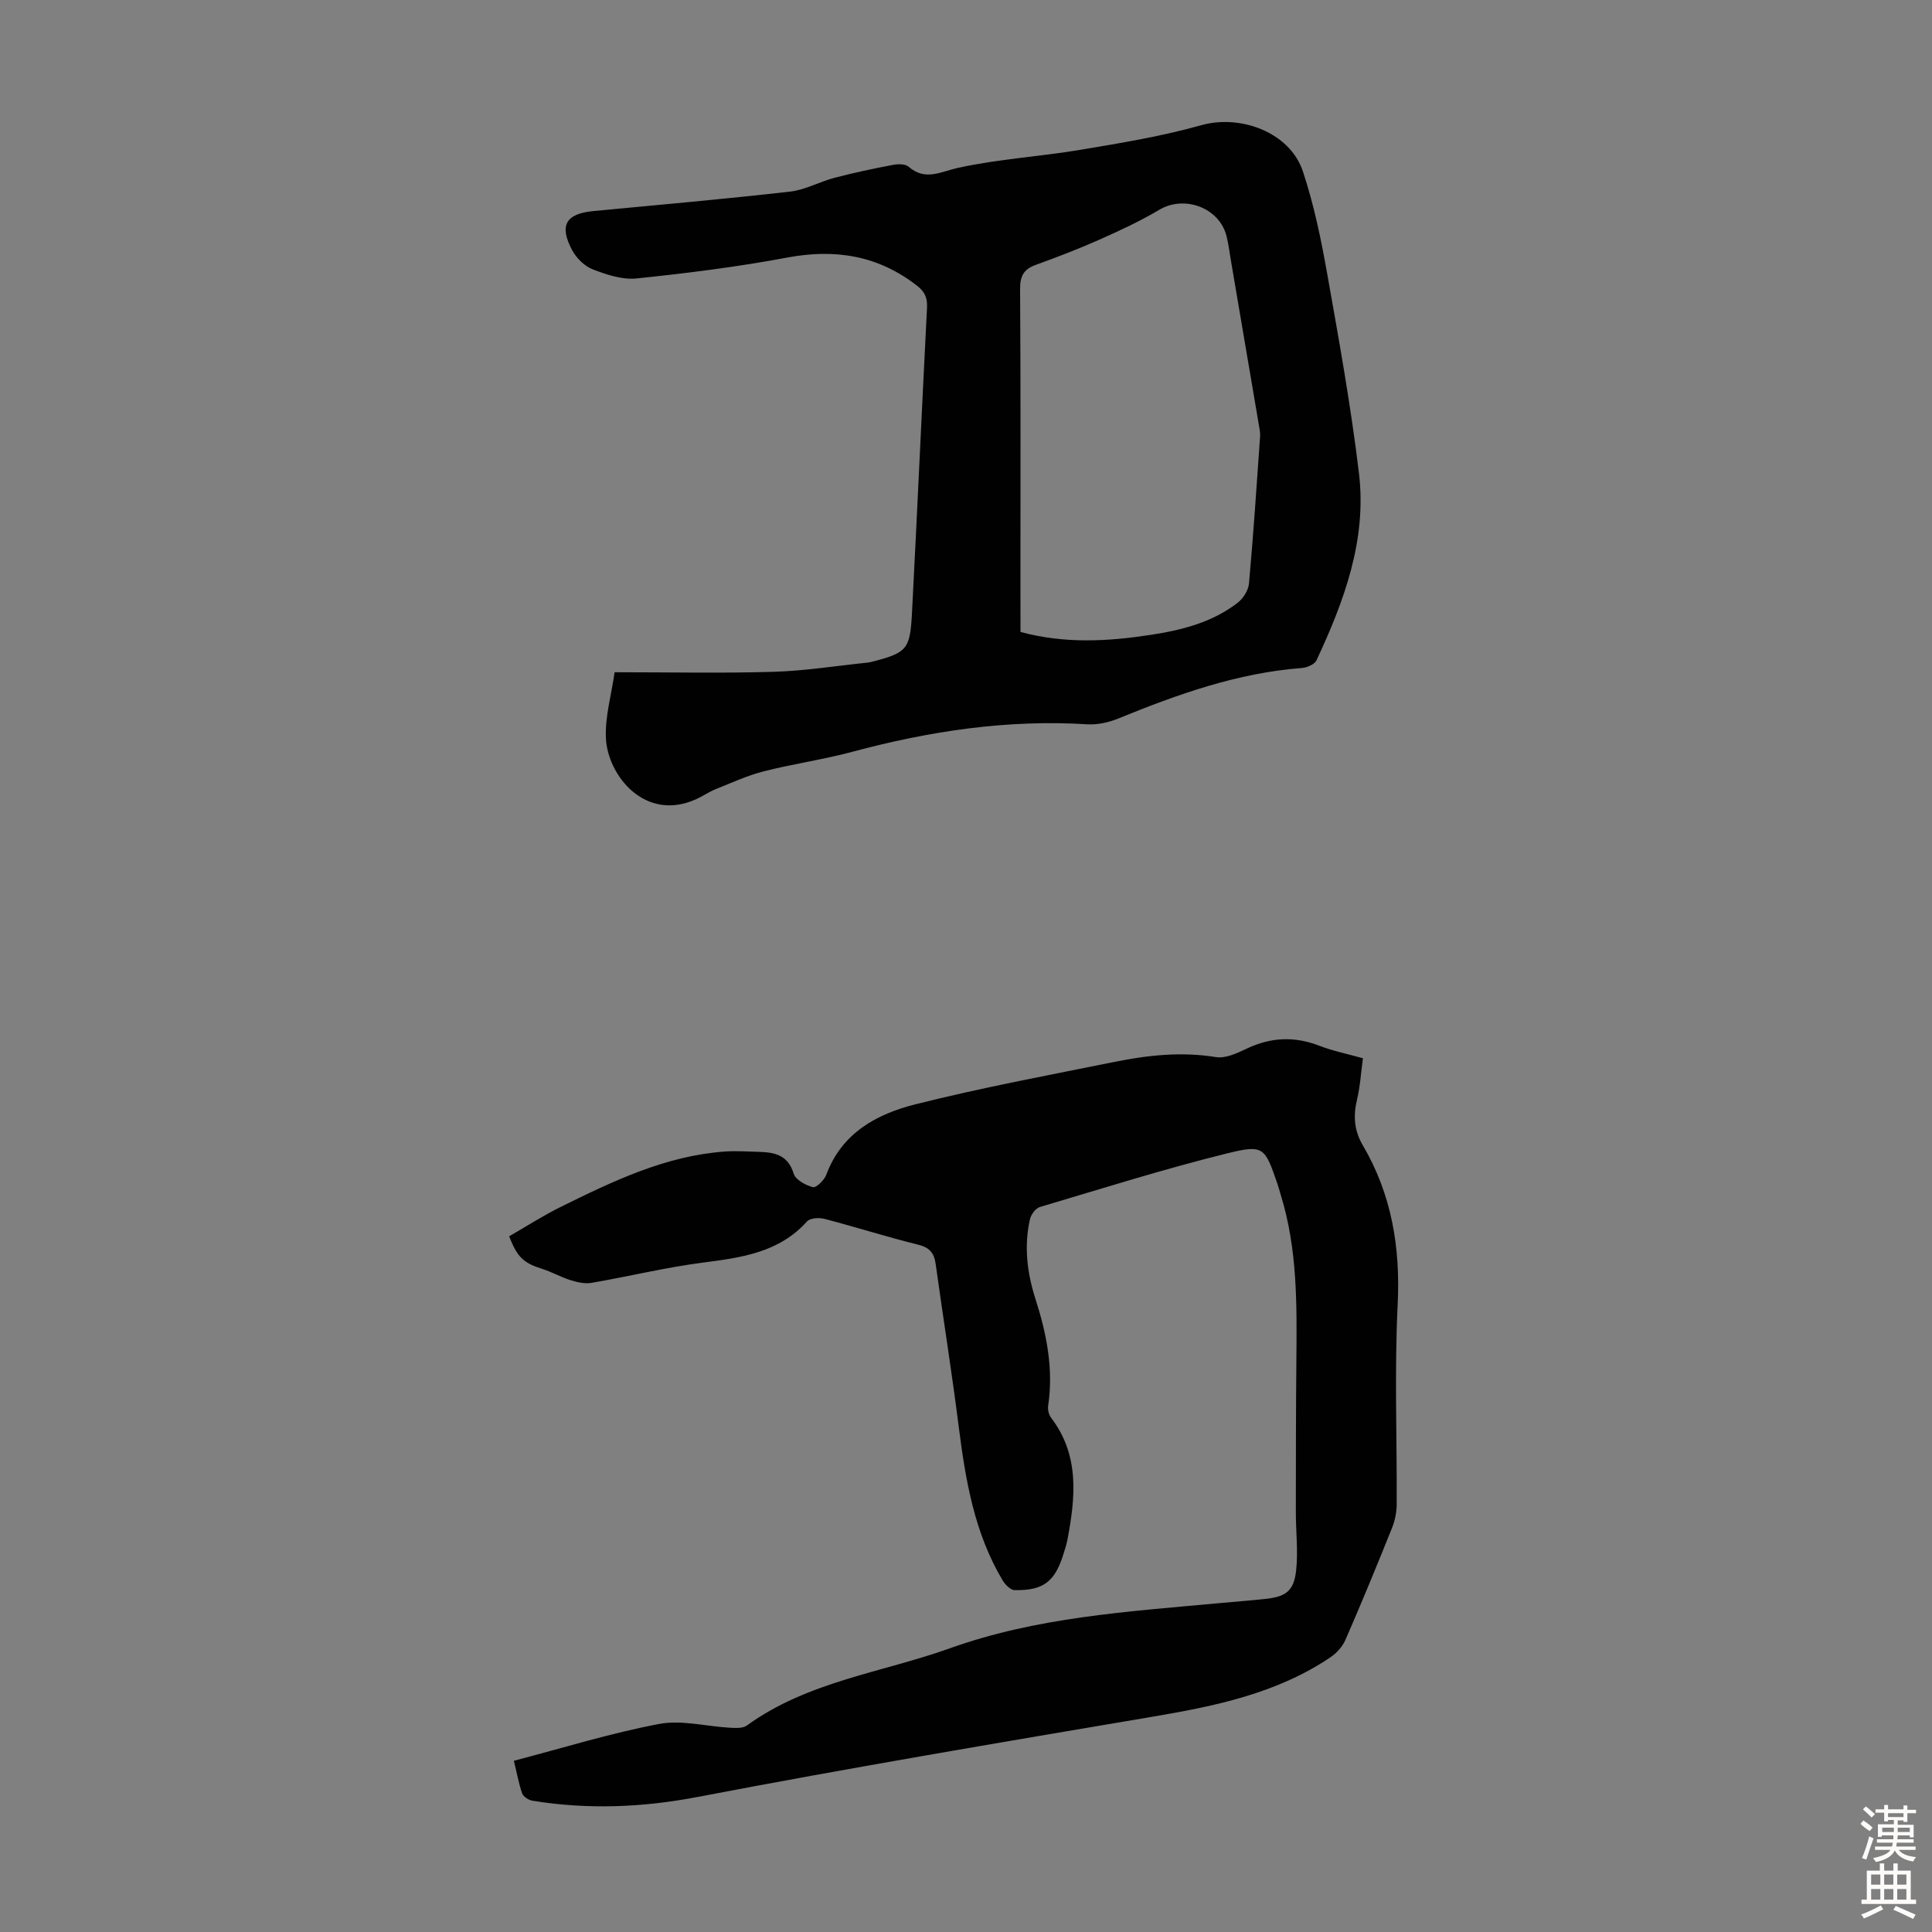
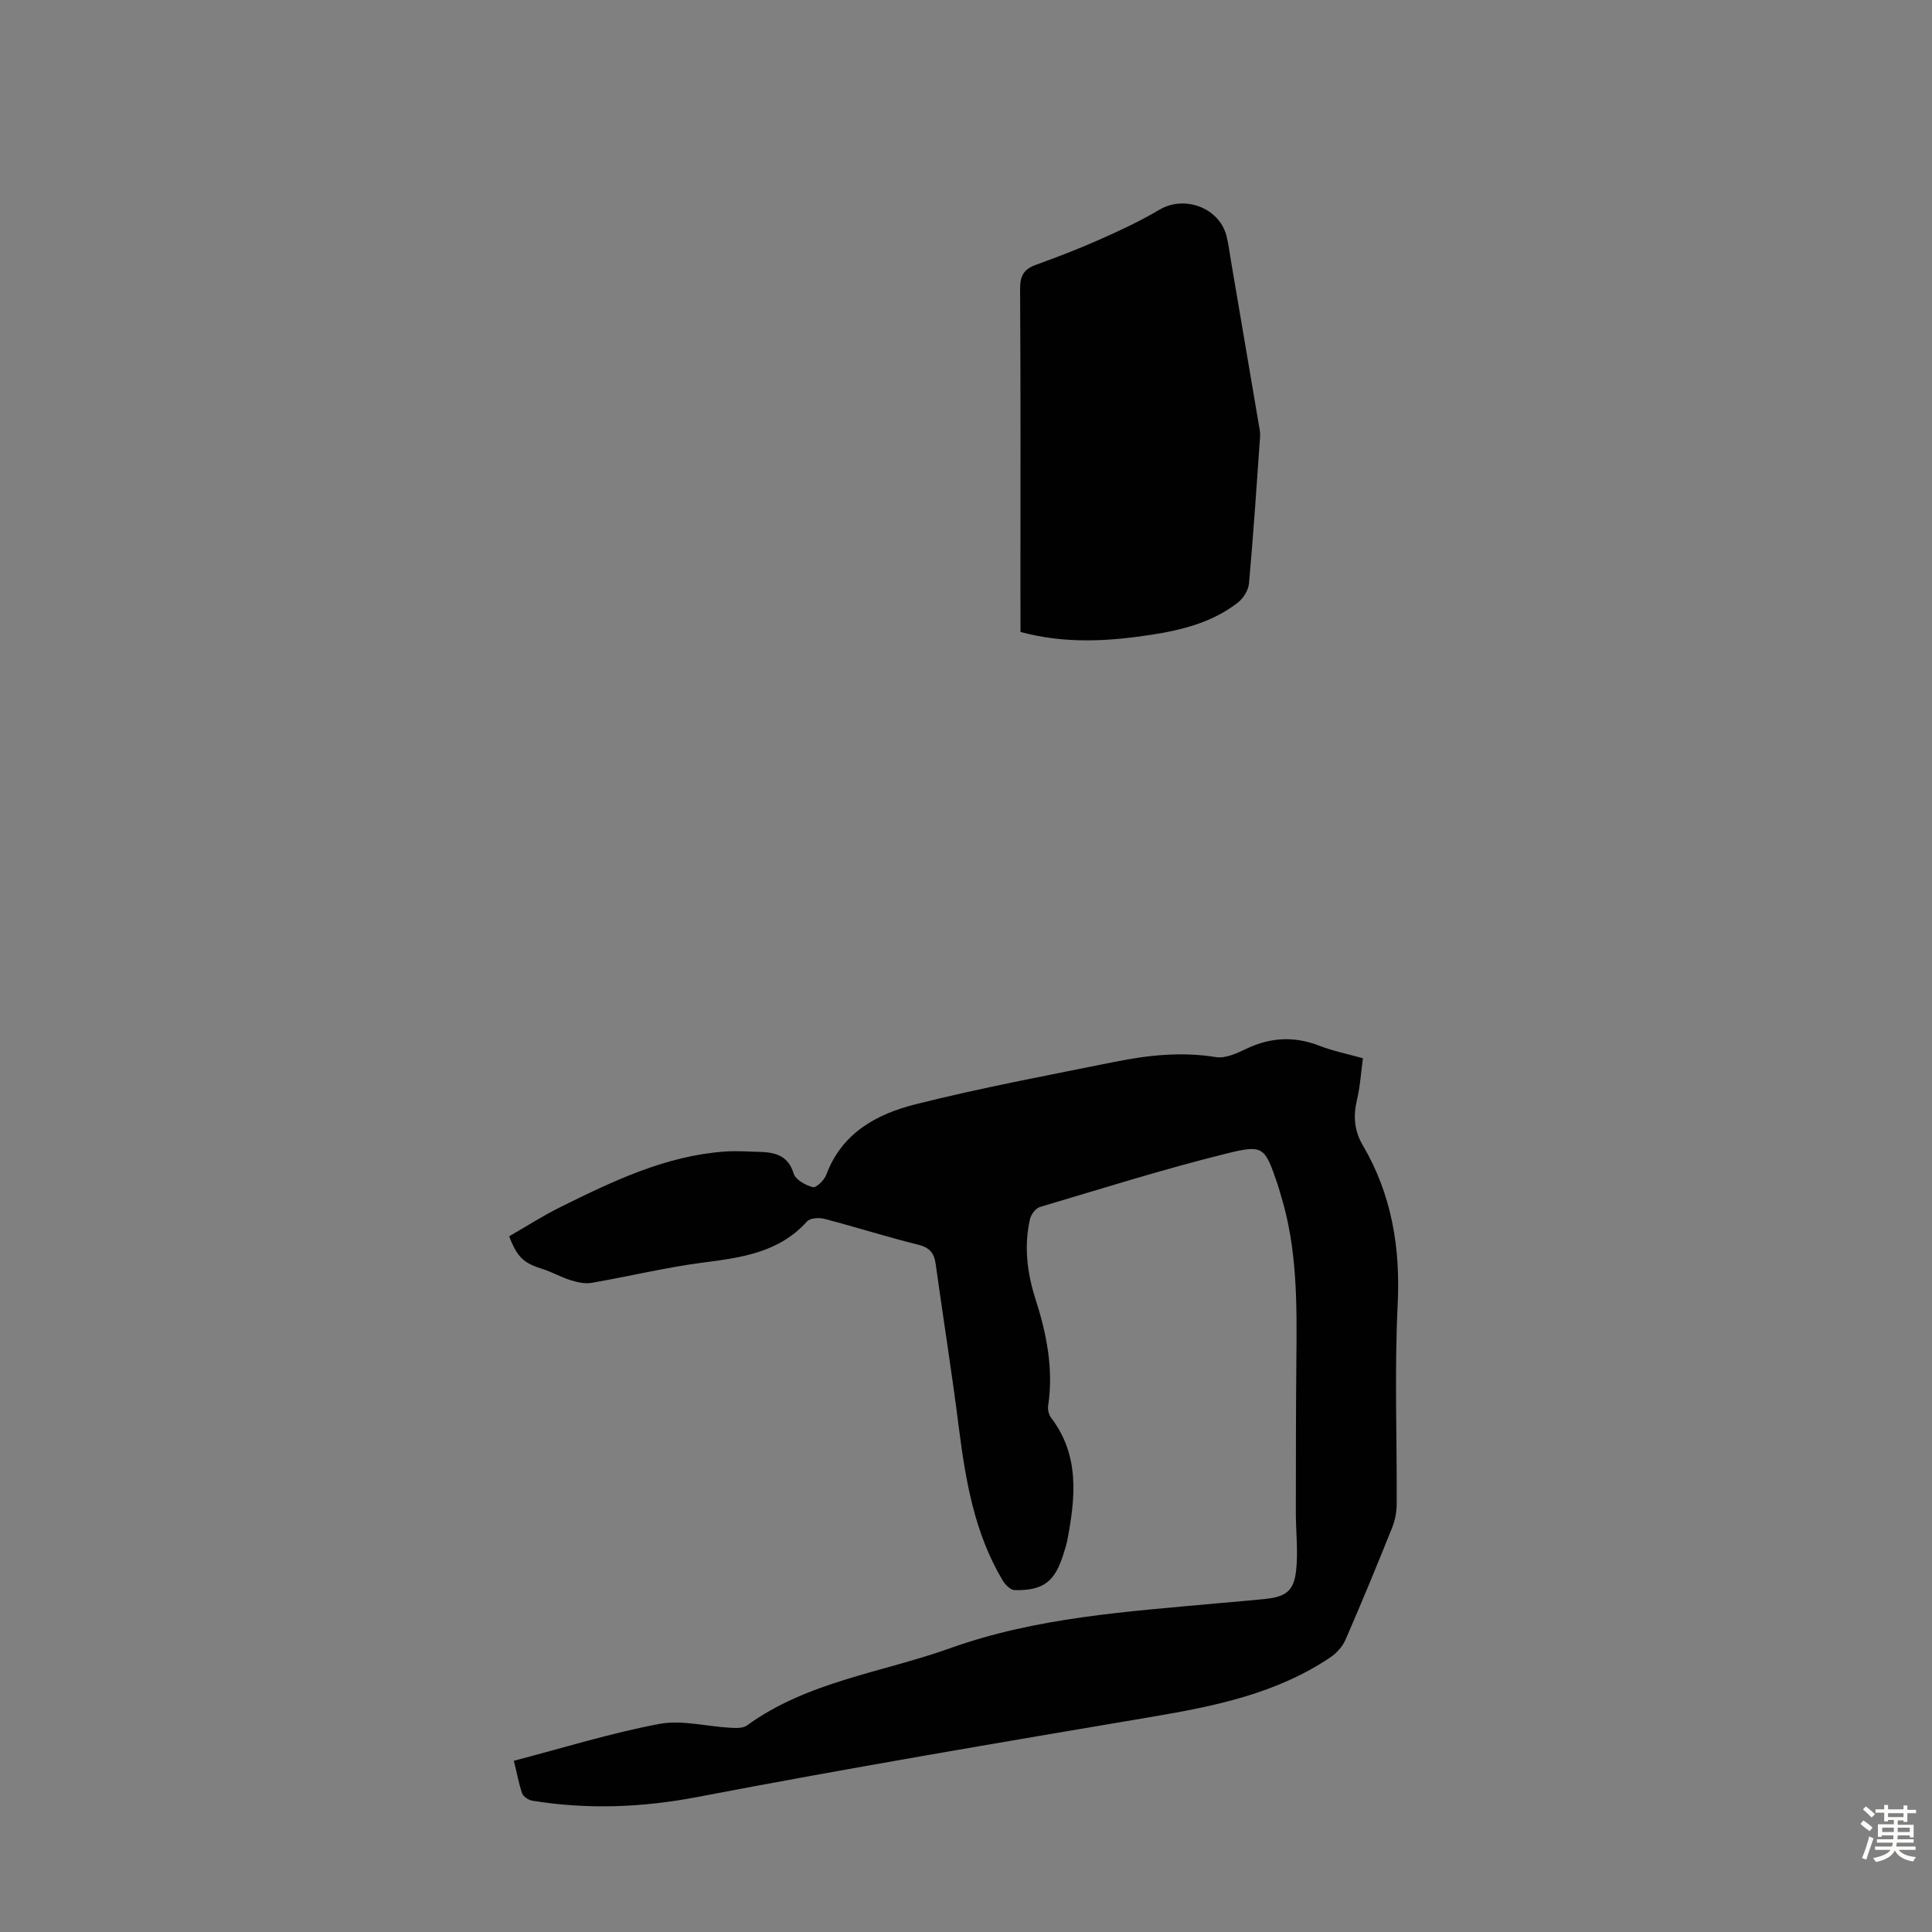
<svg xmlns="http://www.w3.org/2000/svg" enable-background="new 0 0 400 400" viewBox="0 0 400 400">
  <rect x="0" y="0" width="400" height="400" fill="#808080" stroke="none" />
  <path d="m106.39 364.55c10.18-2.66 20.01-5.72 30.06-7.62 4.67-.89 9.77.51 14.68.78 1.17.06 2.66.15 3.5-.46 12.59-9.14 27.92-10.94 42.04-15.99 17.96-6.43 36.68-7.58 55.36-9.31 3.34-.31 6.69-.56 10.02-.92 4.18-.45 5.84-1.65 6.3-5.89.43-3.96-.06-8-.06-12.01.01-10.5.01-21.01.11-31.51.11-11.54.23-23.06-3.24-34.25-.23-.75-.41-1.51-.67-2.24-2.64-7.63-2.8-8.23-10.57-6.3-12.99 3.22-25.78 7.25-38.62 11.07-.88.26-1.83 1.54-2.05 2.5-1.28 5.59-.6 11.13 1.13 16.53 2.31 7.21 3.77 14.49 2.63 22.11-.12.79.12 1.86.6 2.48 5.98 7.84 5.04 16.56 3.37 25.38-.17.87-.46 1.73-.72 2.58-1.8 5.96-4.16 7.85-10.2 7.74-.86-.02-1.97-1.16-2.5-2.06-5.8-9.75-7.65-20.62-9.05-31.66-1.43-11.31-3.23-22.57-4.8-33.87-.32-2.27-1.31-3.36-3.65-3.94-6.5-1.61-12.9-3.65-19.38-5.34-1.11-.29-2.95-.18-3.59.53-5.82 6.47-13.58 7.49-21.58 8.53-7.73 1-15.34 2.87-23.03 4.19-1.38.24-2.96-.12-4.34-.55-2.01-.63-3.87-1.71-5.88-2.34-3.83-1.21-5.17-2.37-6.84-6.75 3.49-2.01 6.96-4.24 10.63-6.06 10.84-5.35 21.73-10.62 34.07-11.49 2.33-.16 4.69.01 7.03.07 3.25.09 6 .66 7.17 4.5.39 1.28 2.47 2.42 3.98 2.81.69.18 2.37-1.47 2.78-2.58 3.2-8.64 10.44-12.56 18.43-14.57 13.63-3.43 27.47-6.01 41.26-8.79 6.92-1.4 13.87-2.14 20.98-.99 1.98.32 4.37-.8 6.34-1.74 5.01-2.39 9.94-2.61 15.12-.59 2.79 1.08 5.77 1.67 8.97 2.57-.41 2.97-.57 5.87-1.24 8.64-.8 3.34-.54 6.39 1.19 9.34 6.02 10.24 7.83 21.23 7.24 33.08-.67 13.73-.13 27.53-.2 41.29-.01 1.62-.34 3.34-.95 4.85-3.12 7.78-6.31 15.53-9.66 23.21-.61 1.41-1.84 2.76-3.13 3.63-11.14 7.5-23.9 10.1-36.88 12.3-31.41 5.31-62.83 10.61-94.11 16.6-11.51 2.2-22.77 2.63-34.21.78-.8-.13-1.89-.85-2.14-1.54-.7-2.08-1.09-4.27-1.7-6.73z" fill="#010102" />
-   <path d="m127.25 139.18c11.48 0 22.22.23 32.94-.09 6.45-.19 12.88-1.23 19.31-1.89.33-.03.67-.09.99-.18 7.25-1.87 7.93-2.52 8.32-10 1.1-21.12 2.04-42.24 3.12-63.36.1-2-.47-3.27-2.07-4.51-8.06-6.27-16.94-7.69-26.9-5.82-10.3 1.93-20.74 3.24-31.17 4.32-2.94.31-6.2-.78-9.06-1.88-1.7-.65-3.38-2.31-4.26-3.95-2.77-5.17-1.31-7.58 4.38-8.12 13.58-1.29 27.17-2.49 40.73-4.03 3.14-.36 6.11-2.05 9.23-2.87 3.98-1.04 8.01-1.89 12.05-2.66 1.04-.2 2.55-.23 3.23.36 3.5 3.04 6.61 1.05 10.31.24 8.36-1.83 17-2.33 25.46-3.75 8.34-1.4 16.74-2.79 24.86-5.07 8.17-2.29 18.37 1.51 21.04 9.59 2.27 6.84 3.75 14 5.01 21.11 2.45 13.75 4.93 27.52 6.59 41.38 1.65 13.78-3.07 26.46-8.8 38.72-.39.83-1.94 1.5-3 1.58-13.34 1.02-25.71 5.43-37.95 10.43-2 .82-4.34 1.36-6.47 1.23-16.6-1.04-32.73 1.41-48.71 5.7-6.03 1.62-12.27 2.49-18.32 4.04-3.42.88-6.69 2.39-9.99 3.71-1.34.54-2.55 1.39-3.87 2-10.62 4.91-18.39-4.79-18.8-12.5-.22-4.47 1.13-9.01 1.8-13.73zm84.03-8.34c9.2 2.48 18.09 1.96 26.97.6 6.45-.99 12.74-2.57 18.01-6.66 1.15-.89 2.21-2.58 2.33-3.99.91-10.13 1.59-20.28 2.3-30.43.06-.87-.15-1.77-.3-2.64-1.9-11.22-3.81-22.43-5.72-33.64-.3-1.76-.51-3.55-.95-5.27-1.52-5.85-8.74-8.45-13.89-5.38-4.01 2.38-8.28 4.36-12.55 6.25-4.27 1.9-8.66 3.57-13.06 5.17-2.47.89-3.24 2.31-3.22 4.98.13 20.24.07 40.48.07 60.72.01 3.33.01 6.68.01 10.29z" fill="#010102" />
+   <path d="m127.25 139.18zm84.03-8.34c9.2 2.48 18.09 1.96 26.97.6 6.45-.99 12.74-2.57 18.01-6.66 1.15-.89 2.21-2.58 2.33-3.99.91-10.13 1.59-20.28 2.3-30.43.06-.87-.15-1.77-.3-2.64-1.9-11.22-3.81-22.43-5.72-33.64-.3-1.76-.51-3.55-.95-5.27-1.52-5.85-8.74-8.45-13.89-5.38-4.01 2.38-8.28 4.36-12.55 6.25-4.27 1.9-8.66 3.57-13.06 5.17-2.47.89-3.24 2.31-3.22 4.98.13 20.24.07 40.48.07 60.72.01 3.33.01 6.68.01 10.29z" fill="#010102" />
  <g fill="#fcfbfa">
    <path d="m385.2 377.6.6-.7c.6.4 1.3.9 1.9 1.5l-.6.7c-.8-.5-1.4-1-1.9-1.5zm.3 7.1c.6-1.4 1.1-2.9 1.5-4.5.3.1.6.3.9.4-.5 1.4-1 2.9-1.5 4.4zm.2-10.1.6-.6c.7.5 1.3 1.1 1.9 1.6l-.7.7c-.6-.6-1.2-1.2-1.8-1.7zm8.4-.8h.8v.9h1.8v.7h-1.8v1.8h-.8v-.3h-1.2v.9h3.3v2.6h-.8v-.4h-2.5c0 .3 0 .6-.1.8h3.4v.7h-3.5c0 .3-.1.6-.1.8h4v.7h-3.5c.7.9 1.9 1.3 3.6 1.5-.2.2-.4.5-.6.9-1.9-.3-3.2-1.1-3.8-2.3-.5 1.1-1.8 2-3.9 2.4-.2-.3-.4-.5-.6-.8 1.9-.4 3.1-.9 3.6-1.7h-3.2v-.7h3.5c.1-.2.1-.5.2-.8h-3.3v-.7h3.4c0-.2 0-.5 0-.8h-2.4v.3h-.8v-2.6h3.3v-.9h-1.2v.3h-.8v-1.8h-1.8v-.7h1.8v-.9h.8v.9h3.2zm-4.4 5.5h2.4c0-.3 0-.6 0-.9h-2.4zm1.2-3.1h3.2v-.8h-3.2zm4.4 2.2h-2.4v.9h2.5v-.9z" />
-     <path d="m389.2 385.8h.9v1.5h1.9v-1.5h.9v1.5h2.7v6h1.1v.9h-11.3v-.9h1.1v-6h2.7zm.2 8.7.5.8c-1.2.6-2.5 1.3-4 1.9-.2-.3-.3-.6-.6-.8 1.6-.6 3-1.3 4.1-1.9zm-2-4.3h1.9v-2.1h-1.9zm0 3.1h1.9v-2.2h-1.9zm2.7-3.1h1.9v-2.1h-1.9zm0 3.1h1.9v-2.2h-1.9zm2.4 1.3c1.4.6 2.7 1.2 4.1 1.8l-.5.9c-1.5-.7-2.8-1.4-4.1-1.9zm2.2-6.5h-1.9v2.1h1.9zm-1.9 5.2h1.9v-2.2h-1.9z" />
  </g>
</svg>